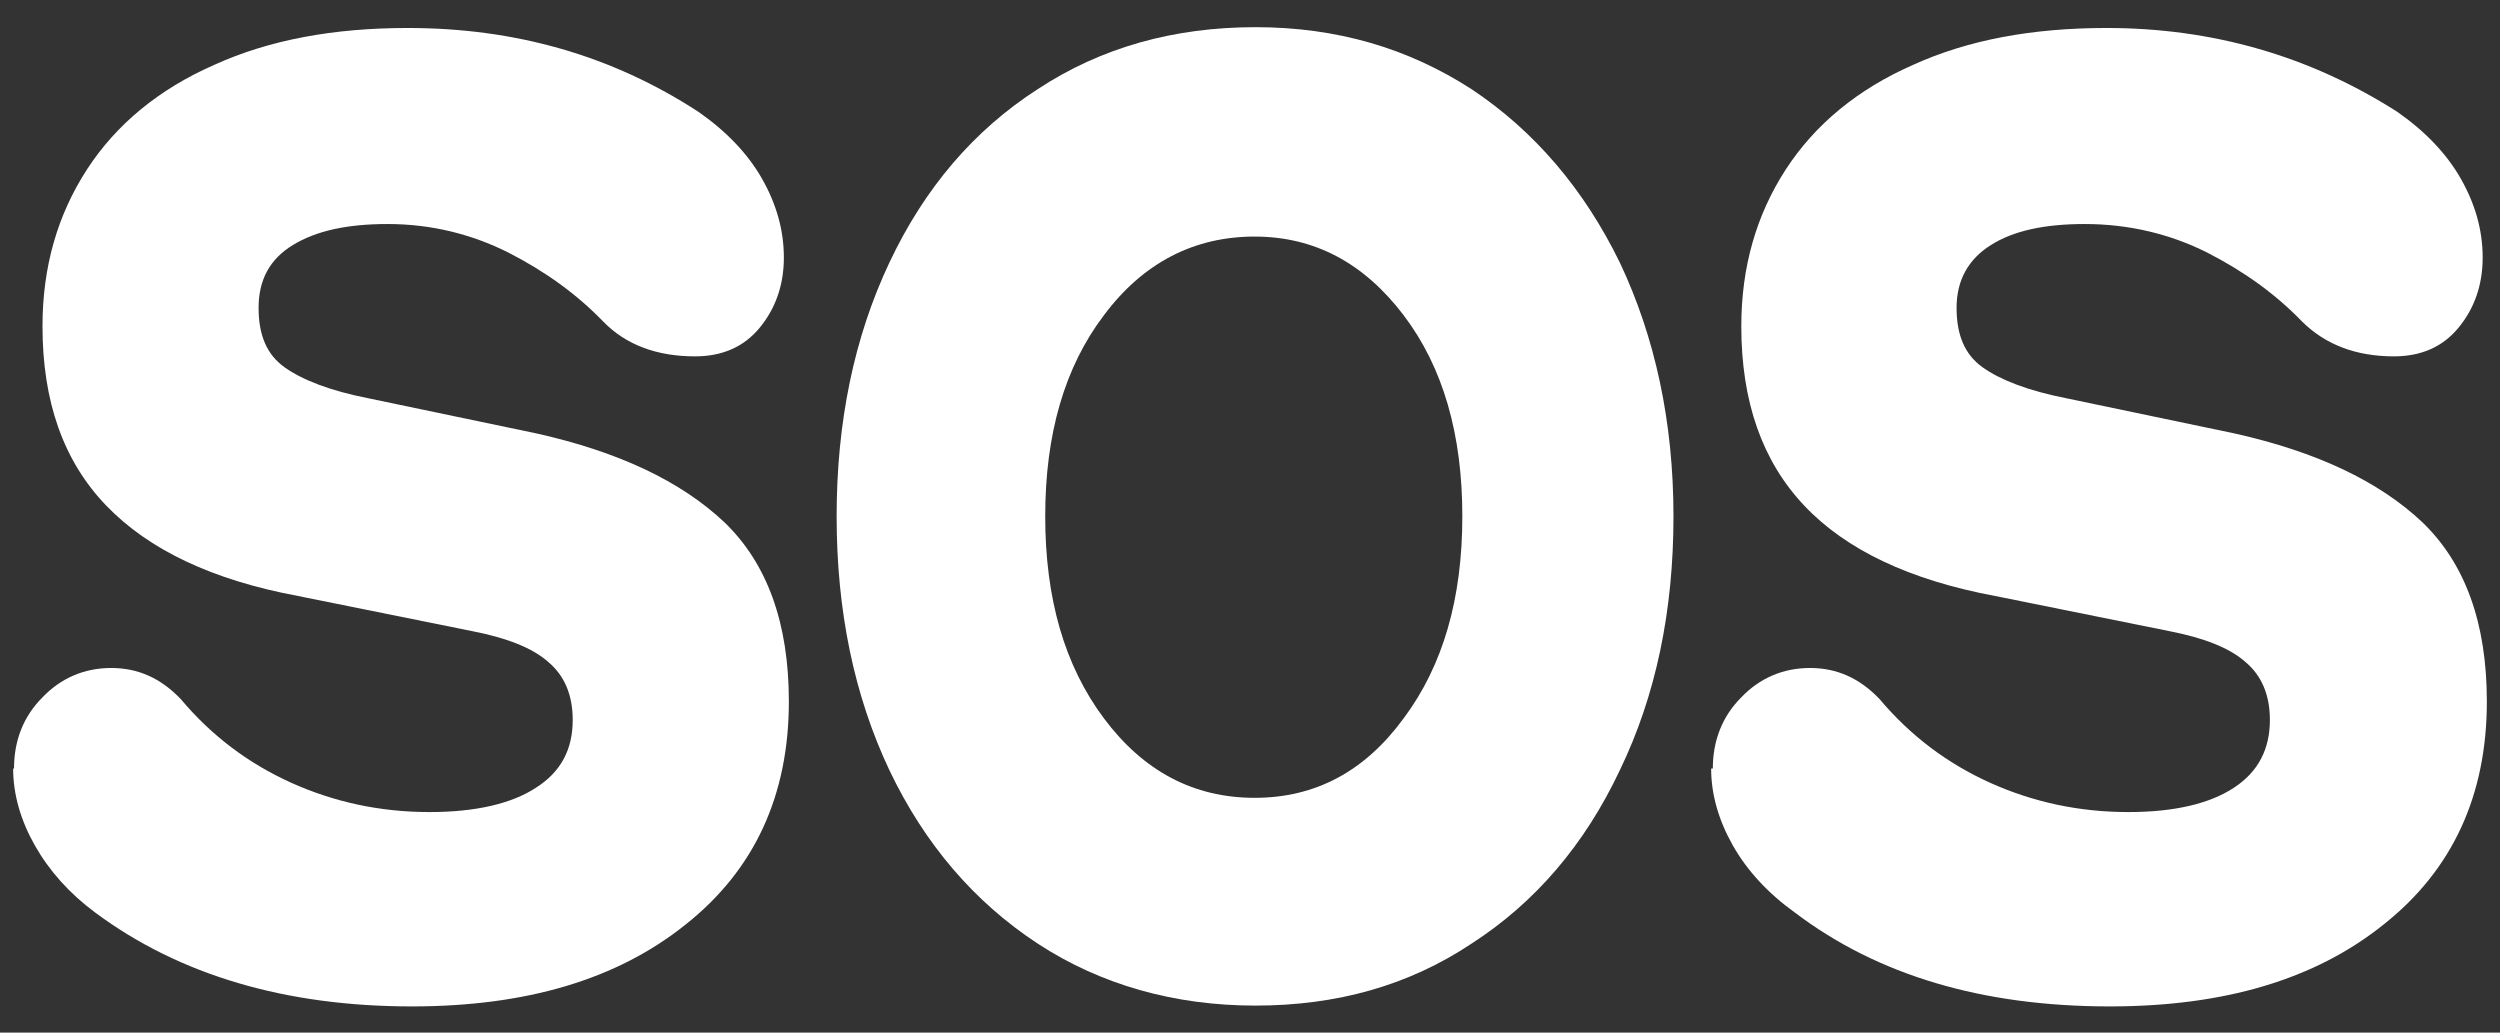
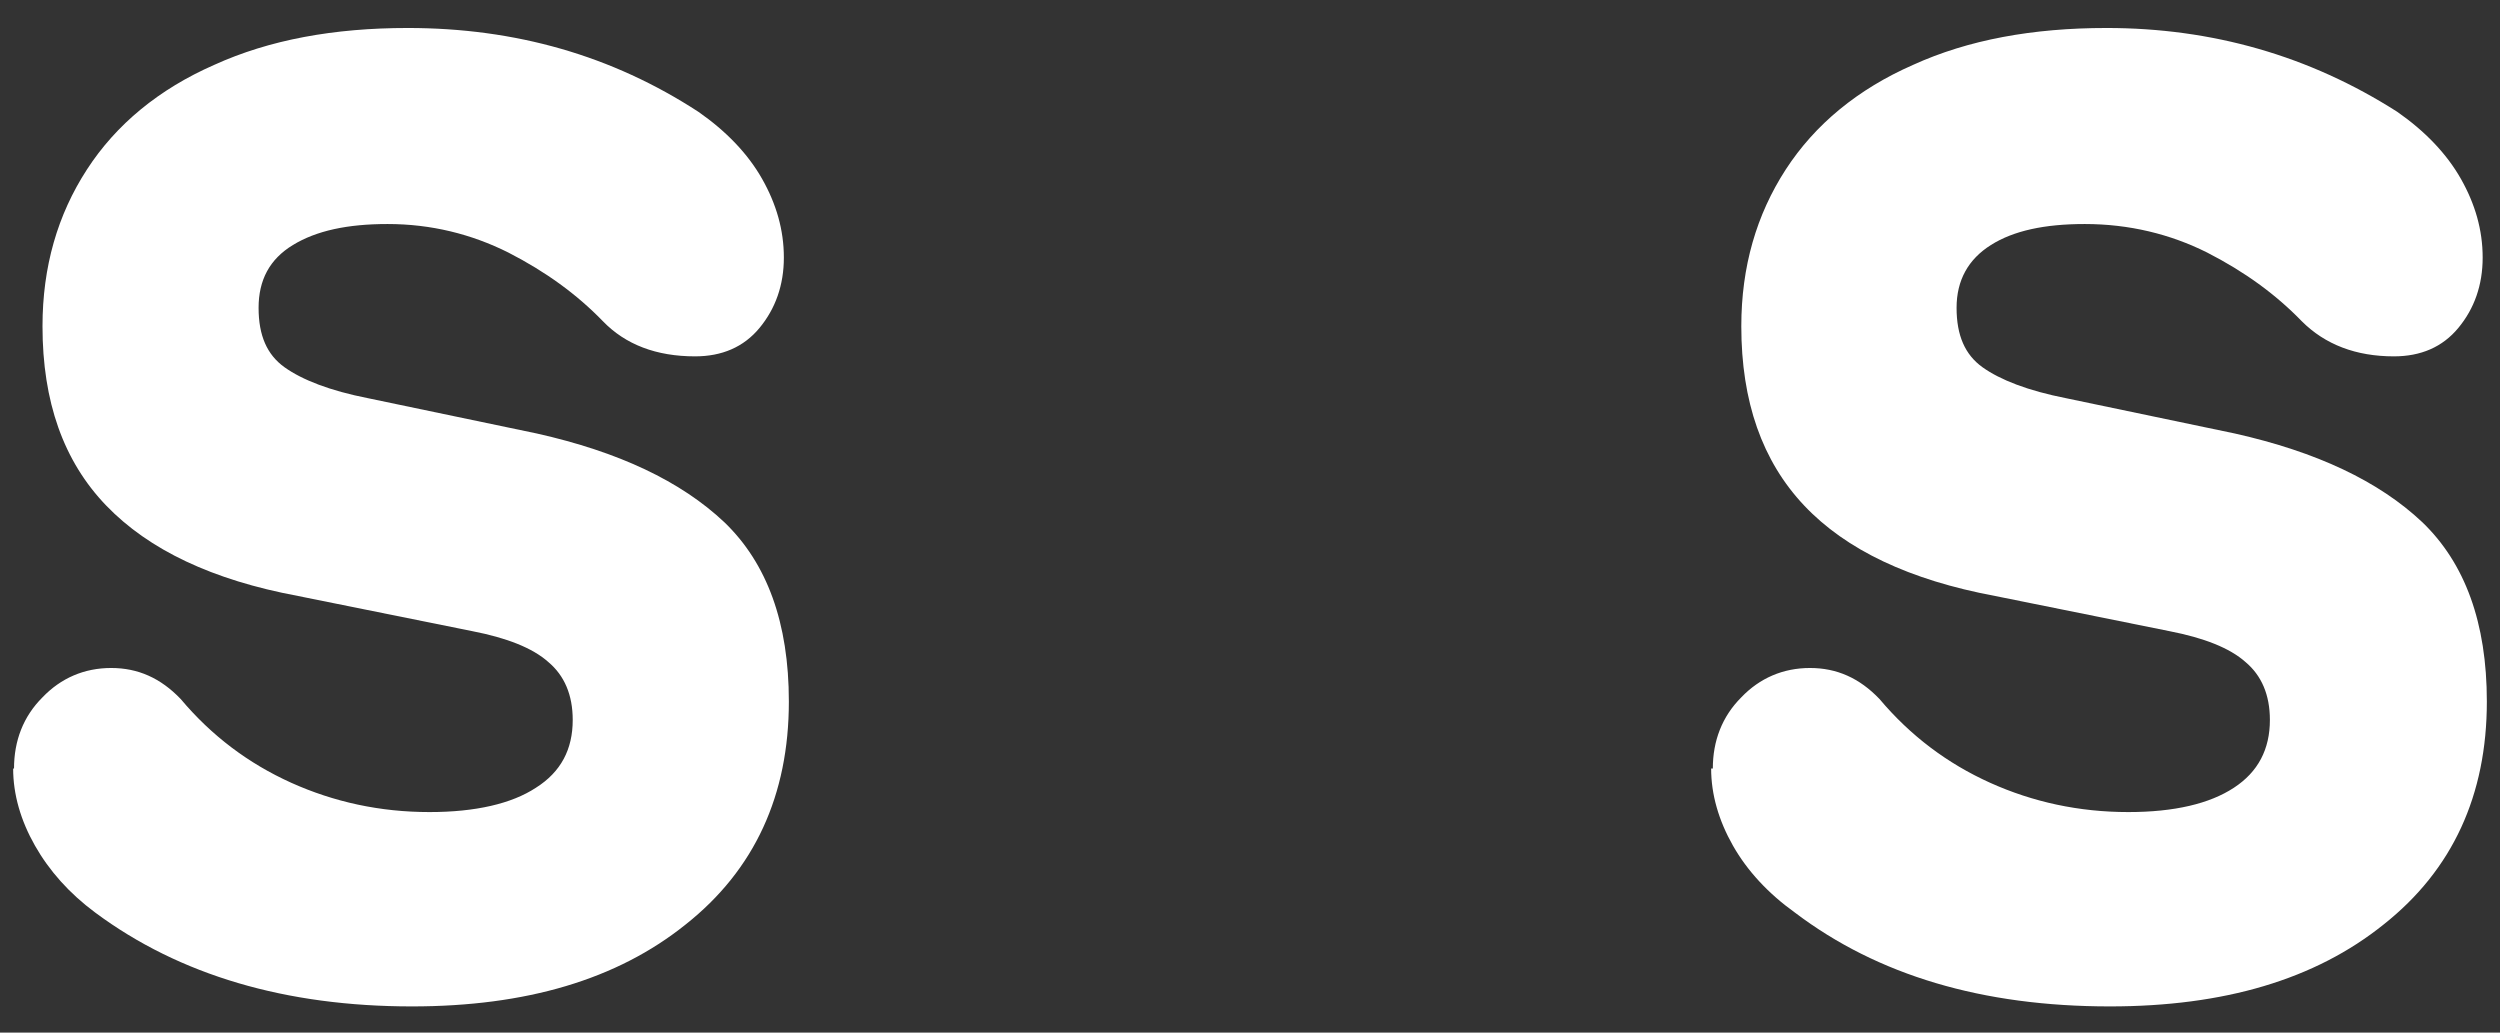
<svg xmlns="http://www.w3.org/2000/svg" width="46" height="19" viewBox="0 0 46 19" fill="none">
  <rect x="0" y="0" width="46" height="19" fill="#333333" stroke="none" />
-   <path fill-rule="evenodd" clip-rule="evenodd" d="M16.365 4.831C15.717 6.203 15.394 7.76 15.394 9.501C15.394 11.243 15.717 12.8 16.365 14.172C17.012 15.528 17.921 16.592 19.093 17.362C20.249 18.118 21.605 18.503 23.1 18.503C24.596 18.503 25.921 18.133 27.077 17.362C28.248 16.607 29.158 15.543 29.805 14.172C30.468 12.8 30.792 11.243 30.792 9.501C30.792 7.76 30.453 6.203 29.805 4.831C29.142 3.475 28.233 2.411 27.077 1.641C25.906 0.885 24.596 0.5 23.1 0.5C21.605 0.5 20.264 0.87 19.093 1.641C17.921 2.396 17.012 3.459 16.365 4.831ZM19.232 9.501C19.232 11.012 19.586 12.245 20.311 13.216C21.035 14.187 21.96 14.68 23.085 14.68C24.21 14.68 25.119 14.187 25.828 13.216C26.553 12.245 26.907 11.012 26.907 9.501C26.907 7.991 26.553 6.758 25.828 5.802C25.104 4.847 24.195 4.353 23.085 4.353C21.975 4.353 21.035 4.831 20.311 5.802C19.586 6.758 19.232 7.991 19.232 9.501Z" fill="white" />
  <path fill-rule="evenodd" clip-rule="evenodd" d="M32.04 12.831C31.686 13.185 31.516 13.632 31.516 14.141H31.485C31.485 14.619 31.624 15.097 31.886 15.559C32.148 16.021 32.533 16.438 33.027 16.792C34.553 17.948 36.479 18.518 38.822 18.518C40.918 18.518 42.598 18.025 43.862 17.008C45.126 16.006 45.758 14.634 45.758 12.908C45.758 11.459 45.357 10.365 44.571 9.609C43.77 8.854 42.629 8.315 41.119 7.976L38.021 7.328C37.312 7.189 36.803 6.989 36.479 6.758C36.156 6.527 36.001 6.172 36.001 5.664C36.001 5.155 36.217 4.77 36.633 4.508C37.05 4.245 37.62 4.122 38.36 4.122C39.177 4.122 39.932 4.307 40.61 4.646C41.304 5.001 41.874 5.417 42.352 5.91C42.783 6.342 43.354 6.557 44.047 6.557C44.541 6.557 44.941 6.388 45.234 6.033C45.527 5.679 45.681 5.247 45.681 4.739C45.681 4.23 45.542 3.752 45.28 3.29C45.018 2.827 44.617 2.411 44.109 2.057C42.49 1.024 40.703 0.515 38.76 0.515C37.404 0.515 36.217 0.731 35.2 1.194C34.183 1.641 33.397 2.288 32.857 3.12C32.318 3.953 32.04 4.908 32.04 6.003C32.04 7.39 32.425 8.484 33.196 9.301C33.967 10.118 35.138 10.673 36.71 10.966L39.916 11.613C40.548 11.736 41.026 11.921 41.319 12.183C41.612 12.43 41.766 12.784 41.766 13.247C41.766 13.786 41.55 14.203 41.103 14.495C40.656 14.788 40.009 14.942 39.161 14.942C38.252 14.942 37.404 14.757 36.618 14.403C35.832 14.048 35.154 13.54 34.583 12.862C34.214 12.476 33.797 12.291 33.304 12.291C32.811 12.291 32.379 12.476 32.04 12.831Z" fill="white" />
  <path fill-rule="evenodd" clip-rule="evenodd" d="M0.782 12.831C0.427 13.185 0.258 13.632 0.258 14.141H0.242C0.242 14.619 0.381 15.097 0.643 15.559C0.905 16.021 1.275 16.438 1.753 16.792C3.309 17.948 5.267 18.518 7.579 18.518C9.675 18.518 11.355 18.025 12.619 17.008C13.883 16.006 14.515 14.634 14.515 12.908C14.515 11.459 14.114 10.365 13.328 9.609C12.527 8.854 11.386 8.315 9.876 7.976L6.777 7.328C6.068 7.189 5.56 6.989 5.236 6.758C4.912 6.527 4.758 6.172 4.758 5.664C4.758 5.155 4.959 4.77 5.39 4.508C5.822 4.245 6.392 4.122 7.132 4.122C7.934 4.122 8.673 4.307 9.352 4.646C10.045 5.001 10.615 5.417 11.093 5.91C11.509 6.342 12.08 6.557 12.789 6.557C13.282 6.557 13.683 6.388 13.976 6.033C14.268 5.679 14.423 5.247 14.423 4.739C14.423 4.23 14.284 3.752 14.022 3.29C13.76 2.827 13.359 2.411 12.85 2.057C11.263 1.024 9.49 0.515 7.502 0.515C6.146 0.515 4.959 0.731 3.941 1.194C2.924 1.641 2.138 2.288 1.599 3.12C1.059 3.953 0.782 4.908 0.782 6.003C0.782 7.39 1.167 8.484 1.953 9.301C2.739 10.118 3.911 10.673 5.483 10.966L8.689 11.613C9.321 11.736 9.799 11.921 10.091 12.183C10.384 12.43 10.538 12.784 10.538 13.247C10.538 13.786 10.323 14.203 9.86 14.495C9.413 14.788 8.75 14.942 7.903 14.942C6.993 14.942 6.146 14.757 5.359 14.403C4.573 14.048 3.895 13.54 3.325 12.862C2.955 12.476 2.539 12.291 2.046 12.291C1.552 12.291 1.121 12.476 0.782 12.831Z" fill="white" />
</svg>